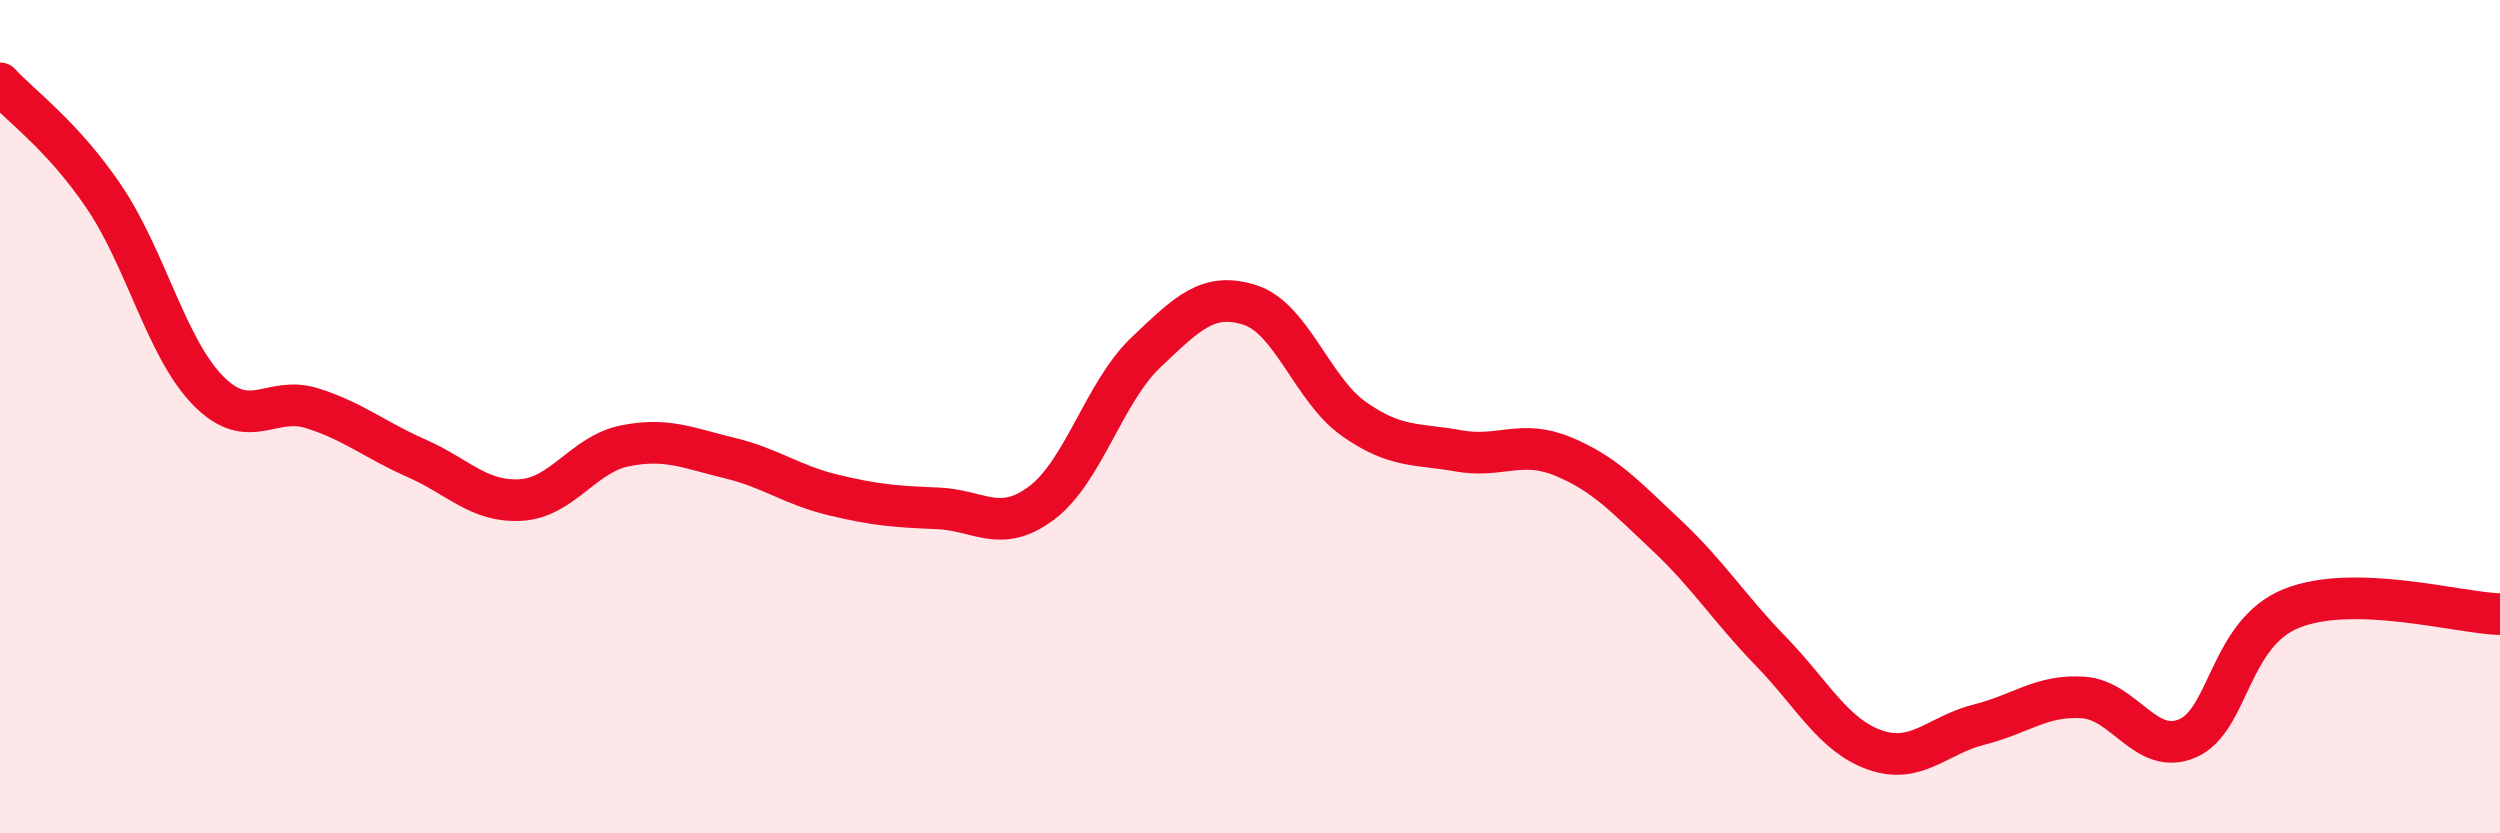
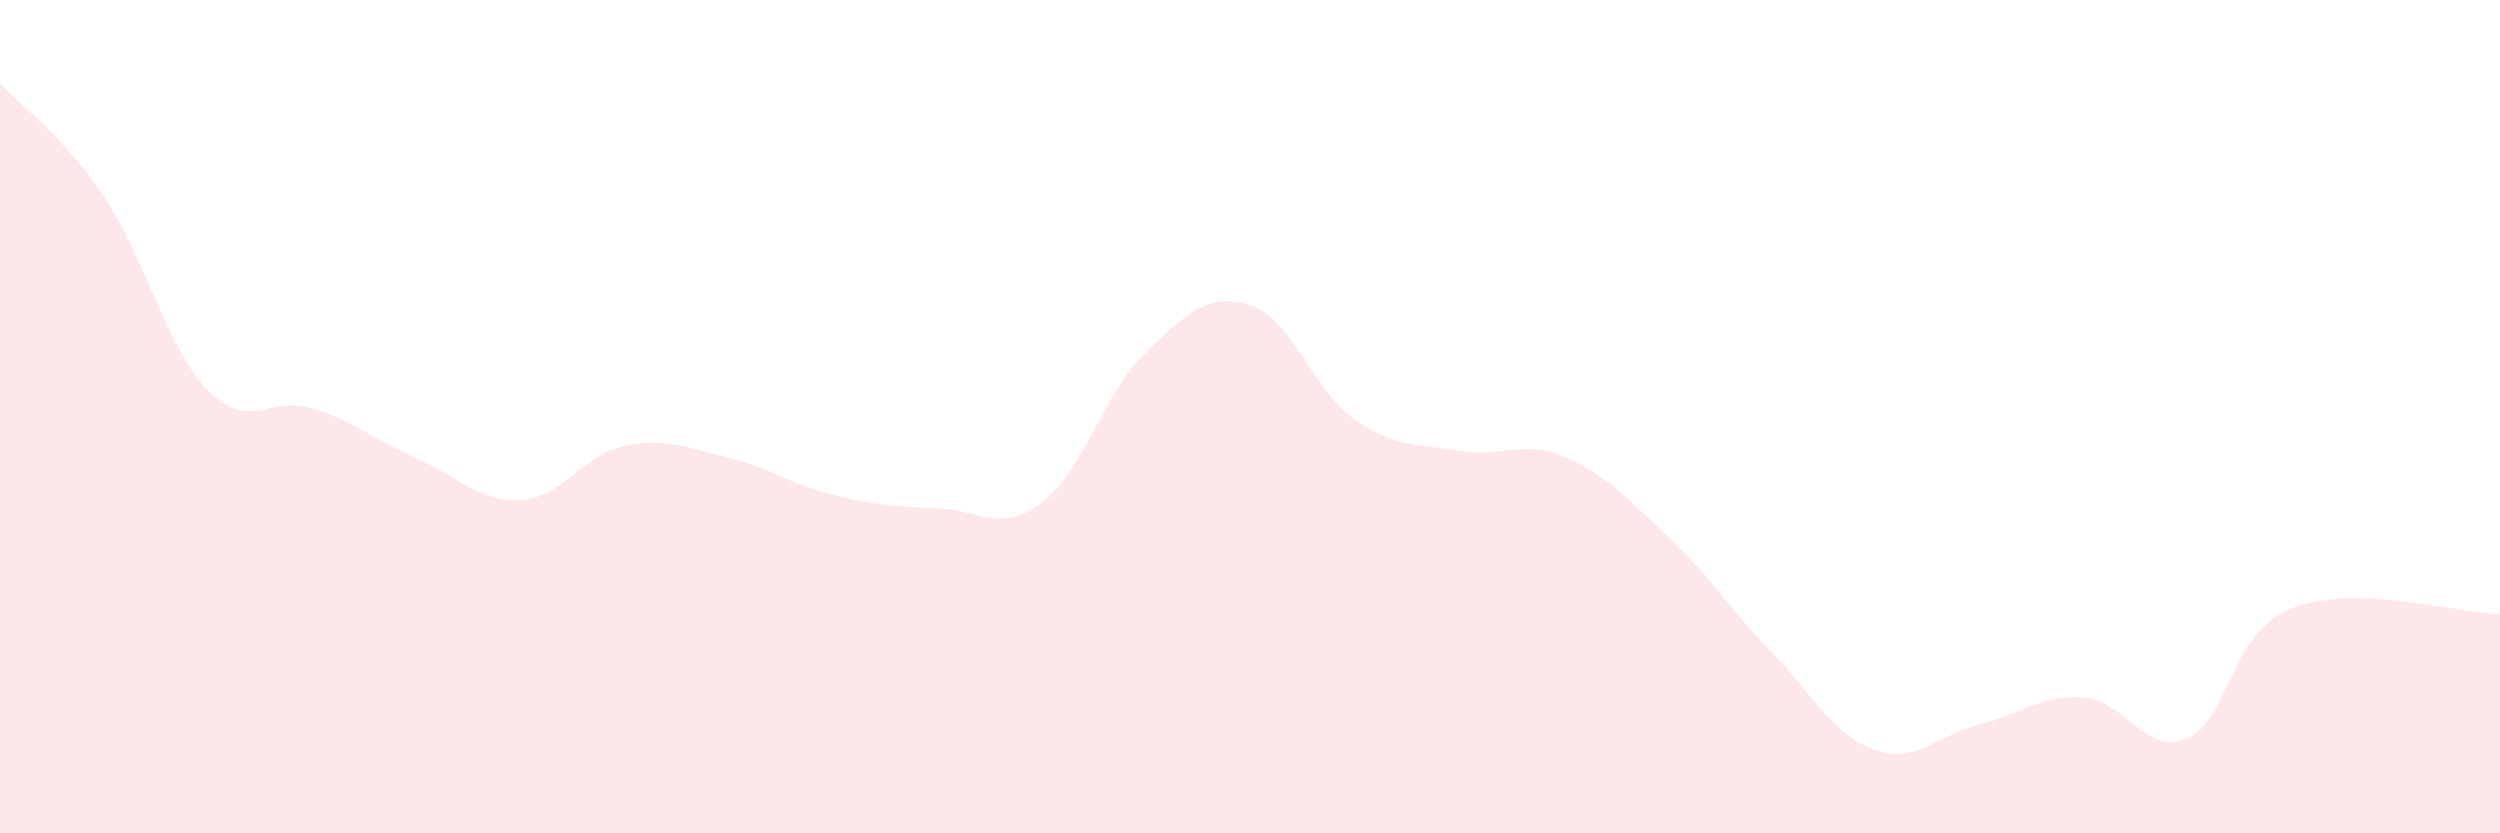
<svg xmlns="http://www.w3.org/2000/svg" width="60" height="20" viewBox="0 0 60 20">
  <path d="M 0,2 C 0.5,2.55 1.5,3.25 2.5,4.73 C 3.5,6.21 4,8.37 5,9.38 C 6,10.39 6.5,9.48 7.5,9.8 C 8.5,10.12 9,10.56 10,11 C 11,11.44 11.5,12.06 12.5,12 C 13.5,11.94 14,10.9 15,10.7 C 16,10.5 16.5,10.75 17.5,10.99 C 18.5,11.23 19,11.64 20,11.88 C 21,12.12 21.5,12.16 22.5,12.2 C 23.5,12.24 24,12.82 25,12.07 C 26,11.32 26.5,9.41 27.5,8.46 C 28.5,7.51 29,7 30,7.32 C 31,7.64 31.5,9.36 32.5,10.06 C 33.5,10.76 34,10.64 35,10.82 C 36,11 36.5,10.54 37.5,10.95 C 38.5,11.36 39,11.91 40,12.85 C 41,13.79 41.5,14.6 42.5,15.63 C 43.5,16.66 44,17.65 45,18 C 46,18.35 46.5,17.64 47.5,17.39 C 48.5,17.14 49,16.67 50,16.74 C 51,16.81 51.5,18.15 52.5,17.72 C 53.5,17.29 53.5,15.2 55,14.6 C 56.5,14 59,14.71 60,14.74L60 20L0 20Z" fill="#EB0A25" opacity="0.1" stroke-linecap="round" stroke-linejoin="round" />
-   <path d="M 0,2 C 0.5,2.55 1.5,3.25 2.5,4.73 C 3.5,6.21 4,8.37 5,9.38 C 6,10.39 6.5,9.48 7.5,9.8 C 8.5,10.12 9,10.56 10,11 C 11,11.44 11.5,12.06 12.5,12 C 13.5,11.94 14,10.9 15,10.7 C 16,10.5 16.5,10.75 17.5,10.99 C 18.5,11.23 19,11.64 20,11.88 C 21,12.12 21.5,12.16 22.5,12.2 C 23.5,12.24 24,12.82 25,12.07 C 26,11.32 26.5,9.41 27.5,8.46 C 28.5,7.51 29,7 30,7.32 C 31,7.64 31.5,9.36 32.5,10.06 C 33.5,10.76 34,10.64 35,10.82 C 36,11 36.5,10.54 37.5,10.95 C 38.5,11.36 39,11.91 40,12.85 C 41,13.79 41.5,14.6 42.5,15.63 C 43.5,16.66 44,17.65 45,18 C 46,18.35 46.5,17.64 47.5,17.39 C 48.5,17.14 49,16.67 50,16.74 C 51,16.81 51.5,18.15 52.5,17.72 C 53.5,17.29 53.5,15.2 55,14.6 C 56.5,14 59,14.71 60,14.74" stroke="#EB0A25" stroke-width="1" fill="none" stroke-linecap="round" stroke-linejoin="round" />
</svg>